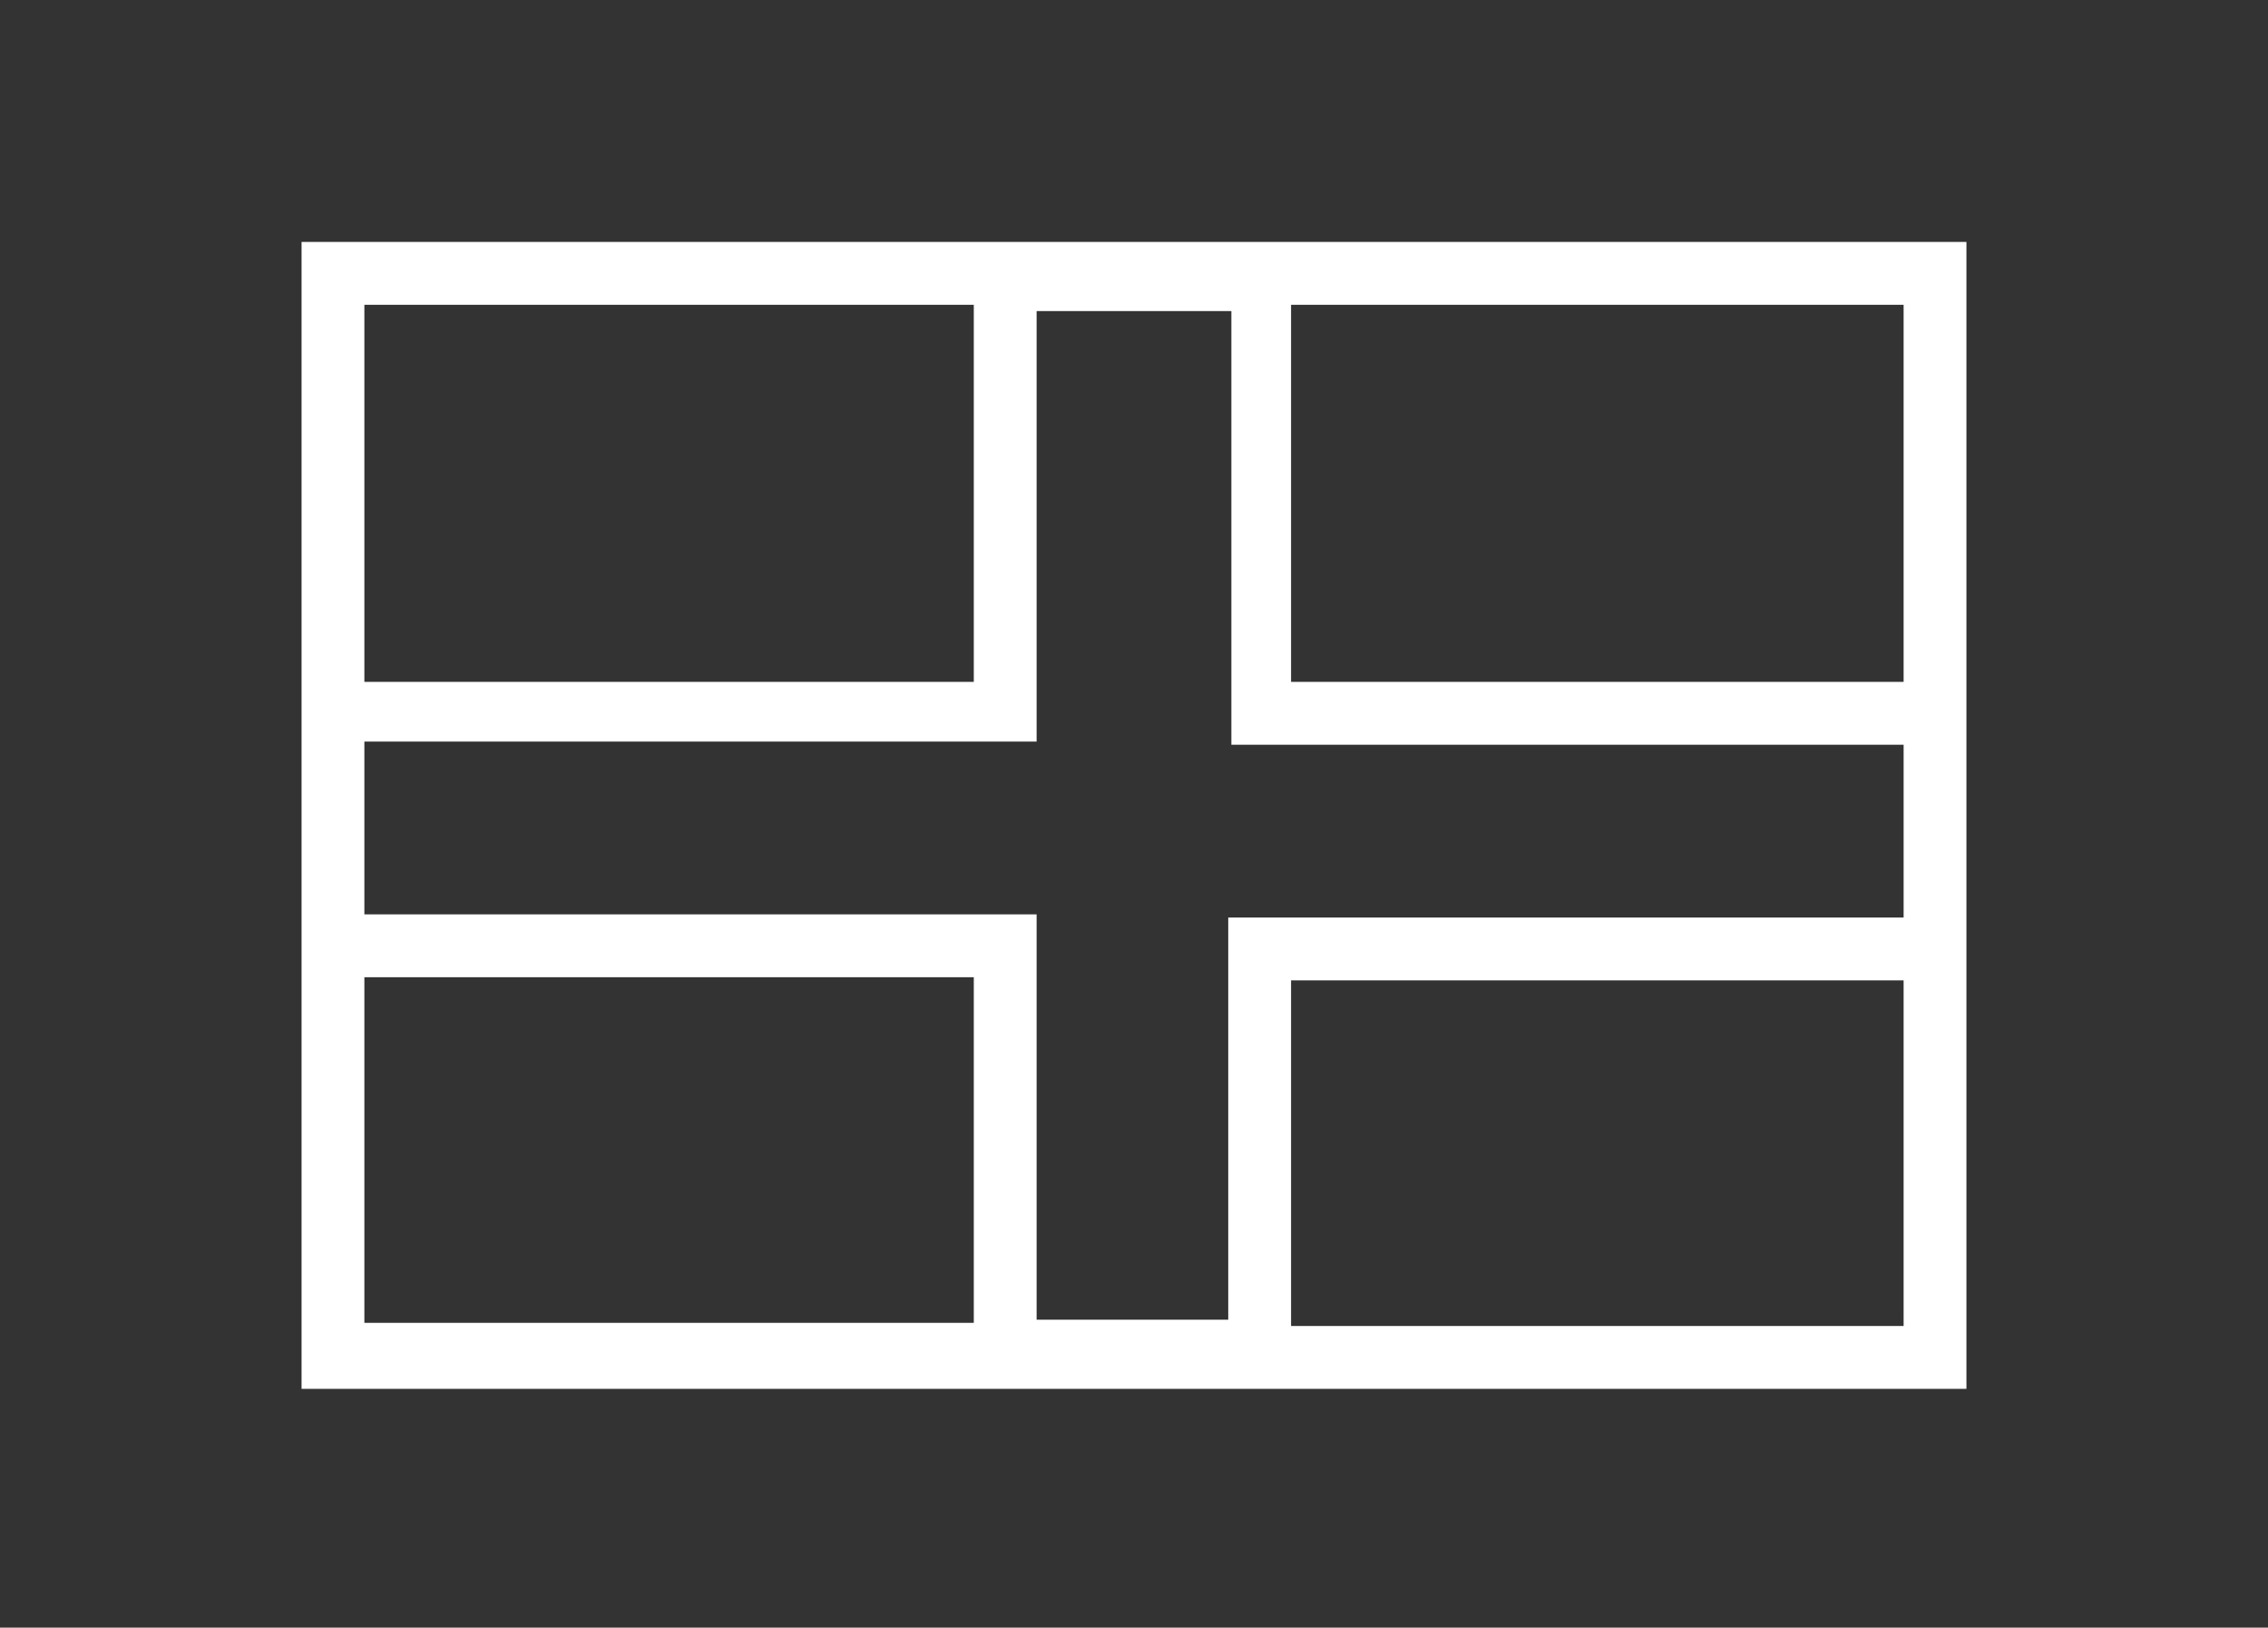
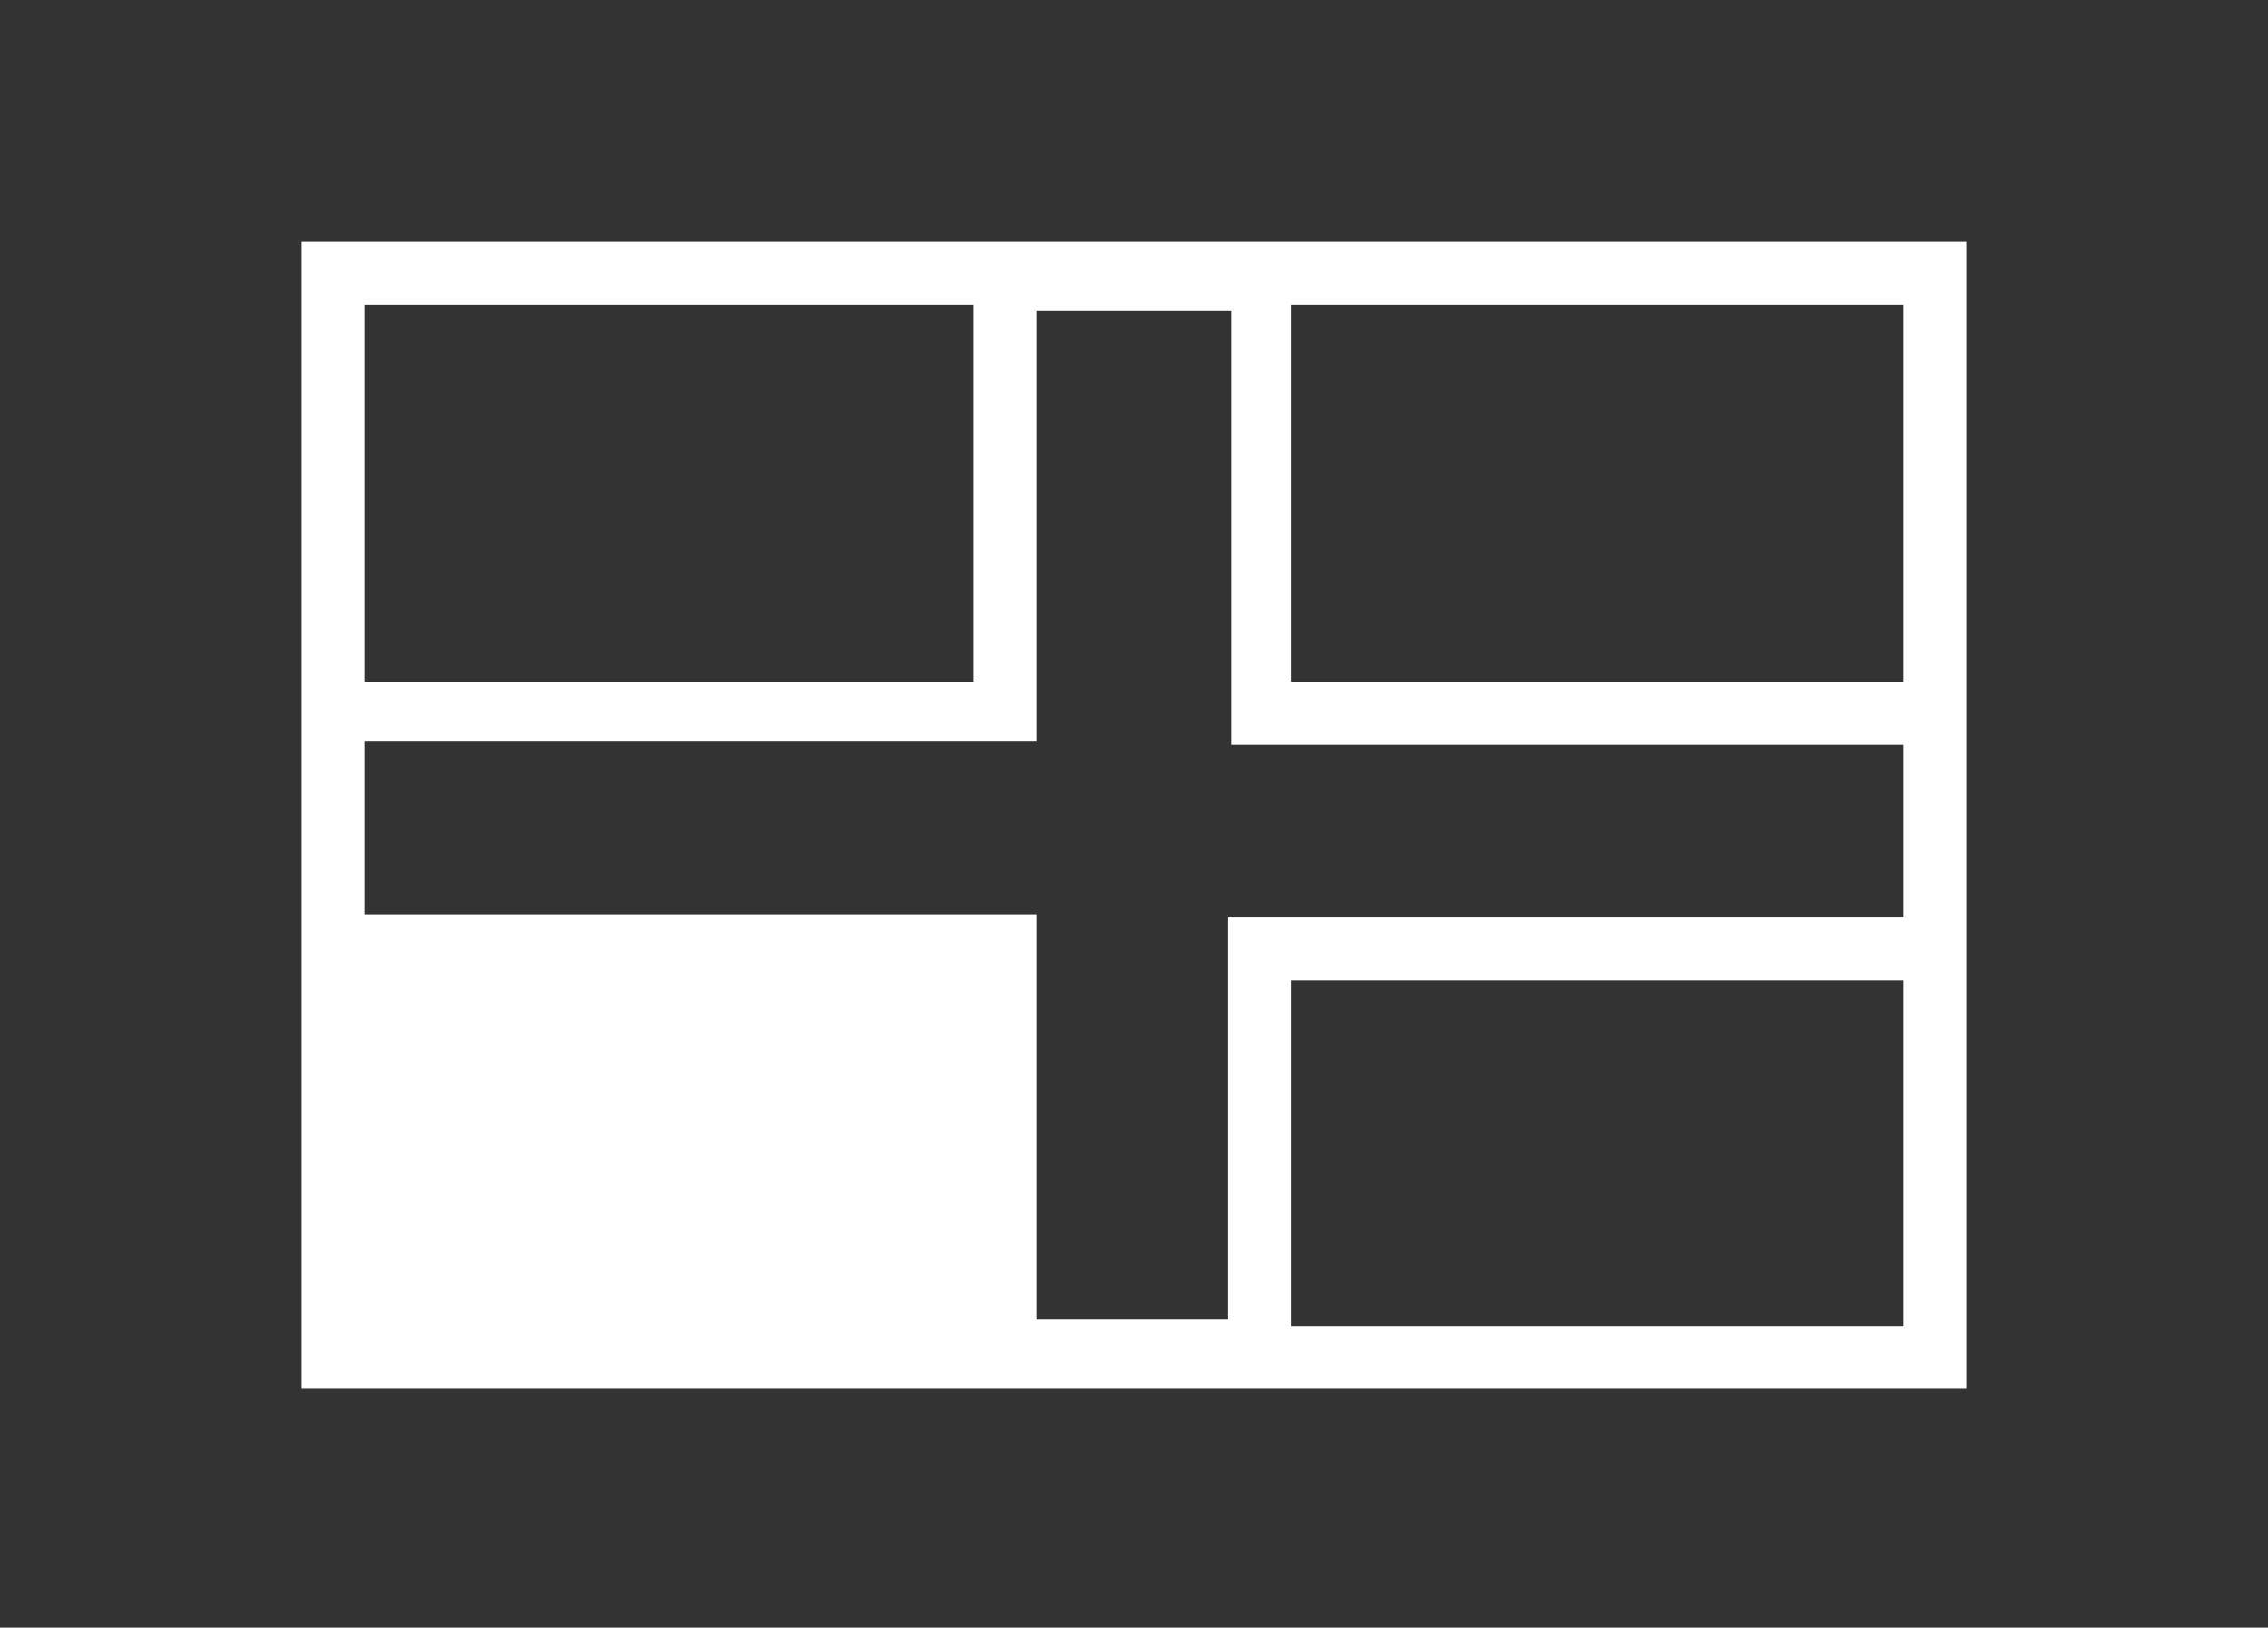
<svg xmlns="http://www.w3.org/2000/svg" version="1.1" id="Layer_1" x="0px" y="0px" viewBox="0 0 72.2 51.8" style="enable-background:new 0 0 72.2 51.8;" xml:space="preserve">
  <rect x="0" y="0" width="72.2" height="51.8" fill="#333333" stroke="none" />
  <style type="text/css">
	.st0{fill:#FFFFFF;}
</style>
-   <path class="st0" d="M9.6,7.7v14v9.5v13h53v-13v-9.5v-14H9.6z M60.6,23.7v5.5H39.1v12.8H33V29.1H11.6v-5.5H33V9.9h6.2v13.8  C39.1,23.7,60.6,23.7,60.6,23.7z M11.6,9.7H31v12H11.6V9.7z M11.6,31.1H31v11H11.6V31.1z M60.6,42.2H41.1v-11h19.5V42.2z M41.1,21.7  v-12h19.5v12C60.6,21.7,41.1,21.7,41.1,21.7z" />
+   <path class="st0" d="M9.6,7.7v14v9.5v13h53v-13v-9.5v-14H9.6z M60.6,23.7v5.5H39.1v12.8H33V29.1H11.6v-5.5H33V9.9h6.2v13.8  C39.1,23.7,60.6,23.7,60.6,23.7z M11.6,9.7H31v12H11.6V9.7z M11.6,31.1H31v11V31.1z M60.6,42.2H41.1v-11h19.5V42.2z M41.1,21.7  v-12h19.5v12C60.6,21.7,41.1,21.7,41.1,21.7z" />
</svg>